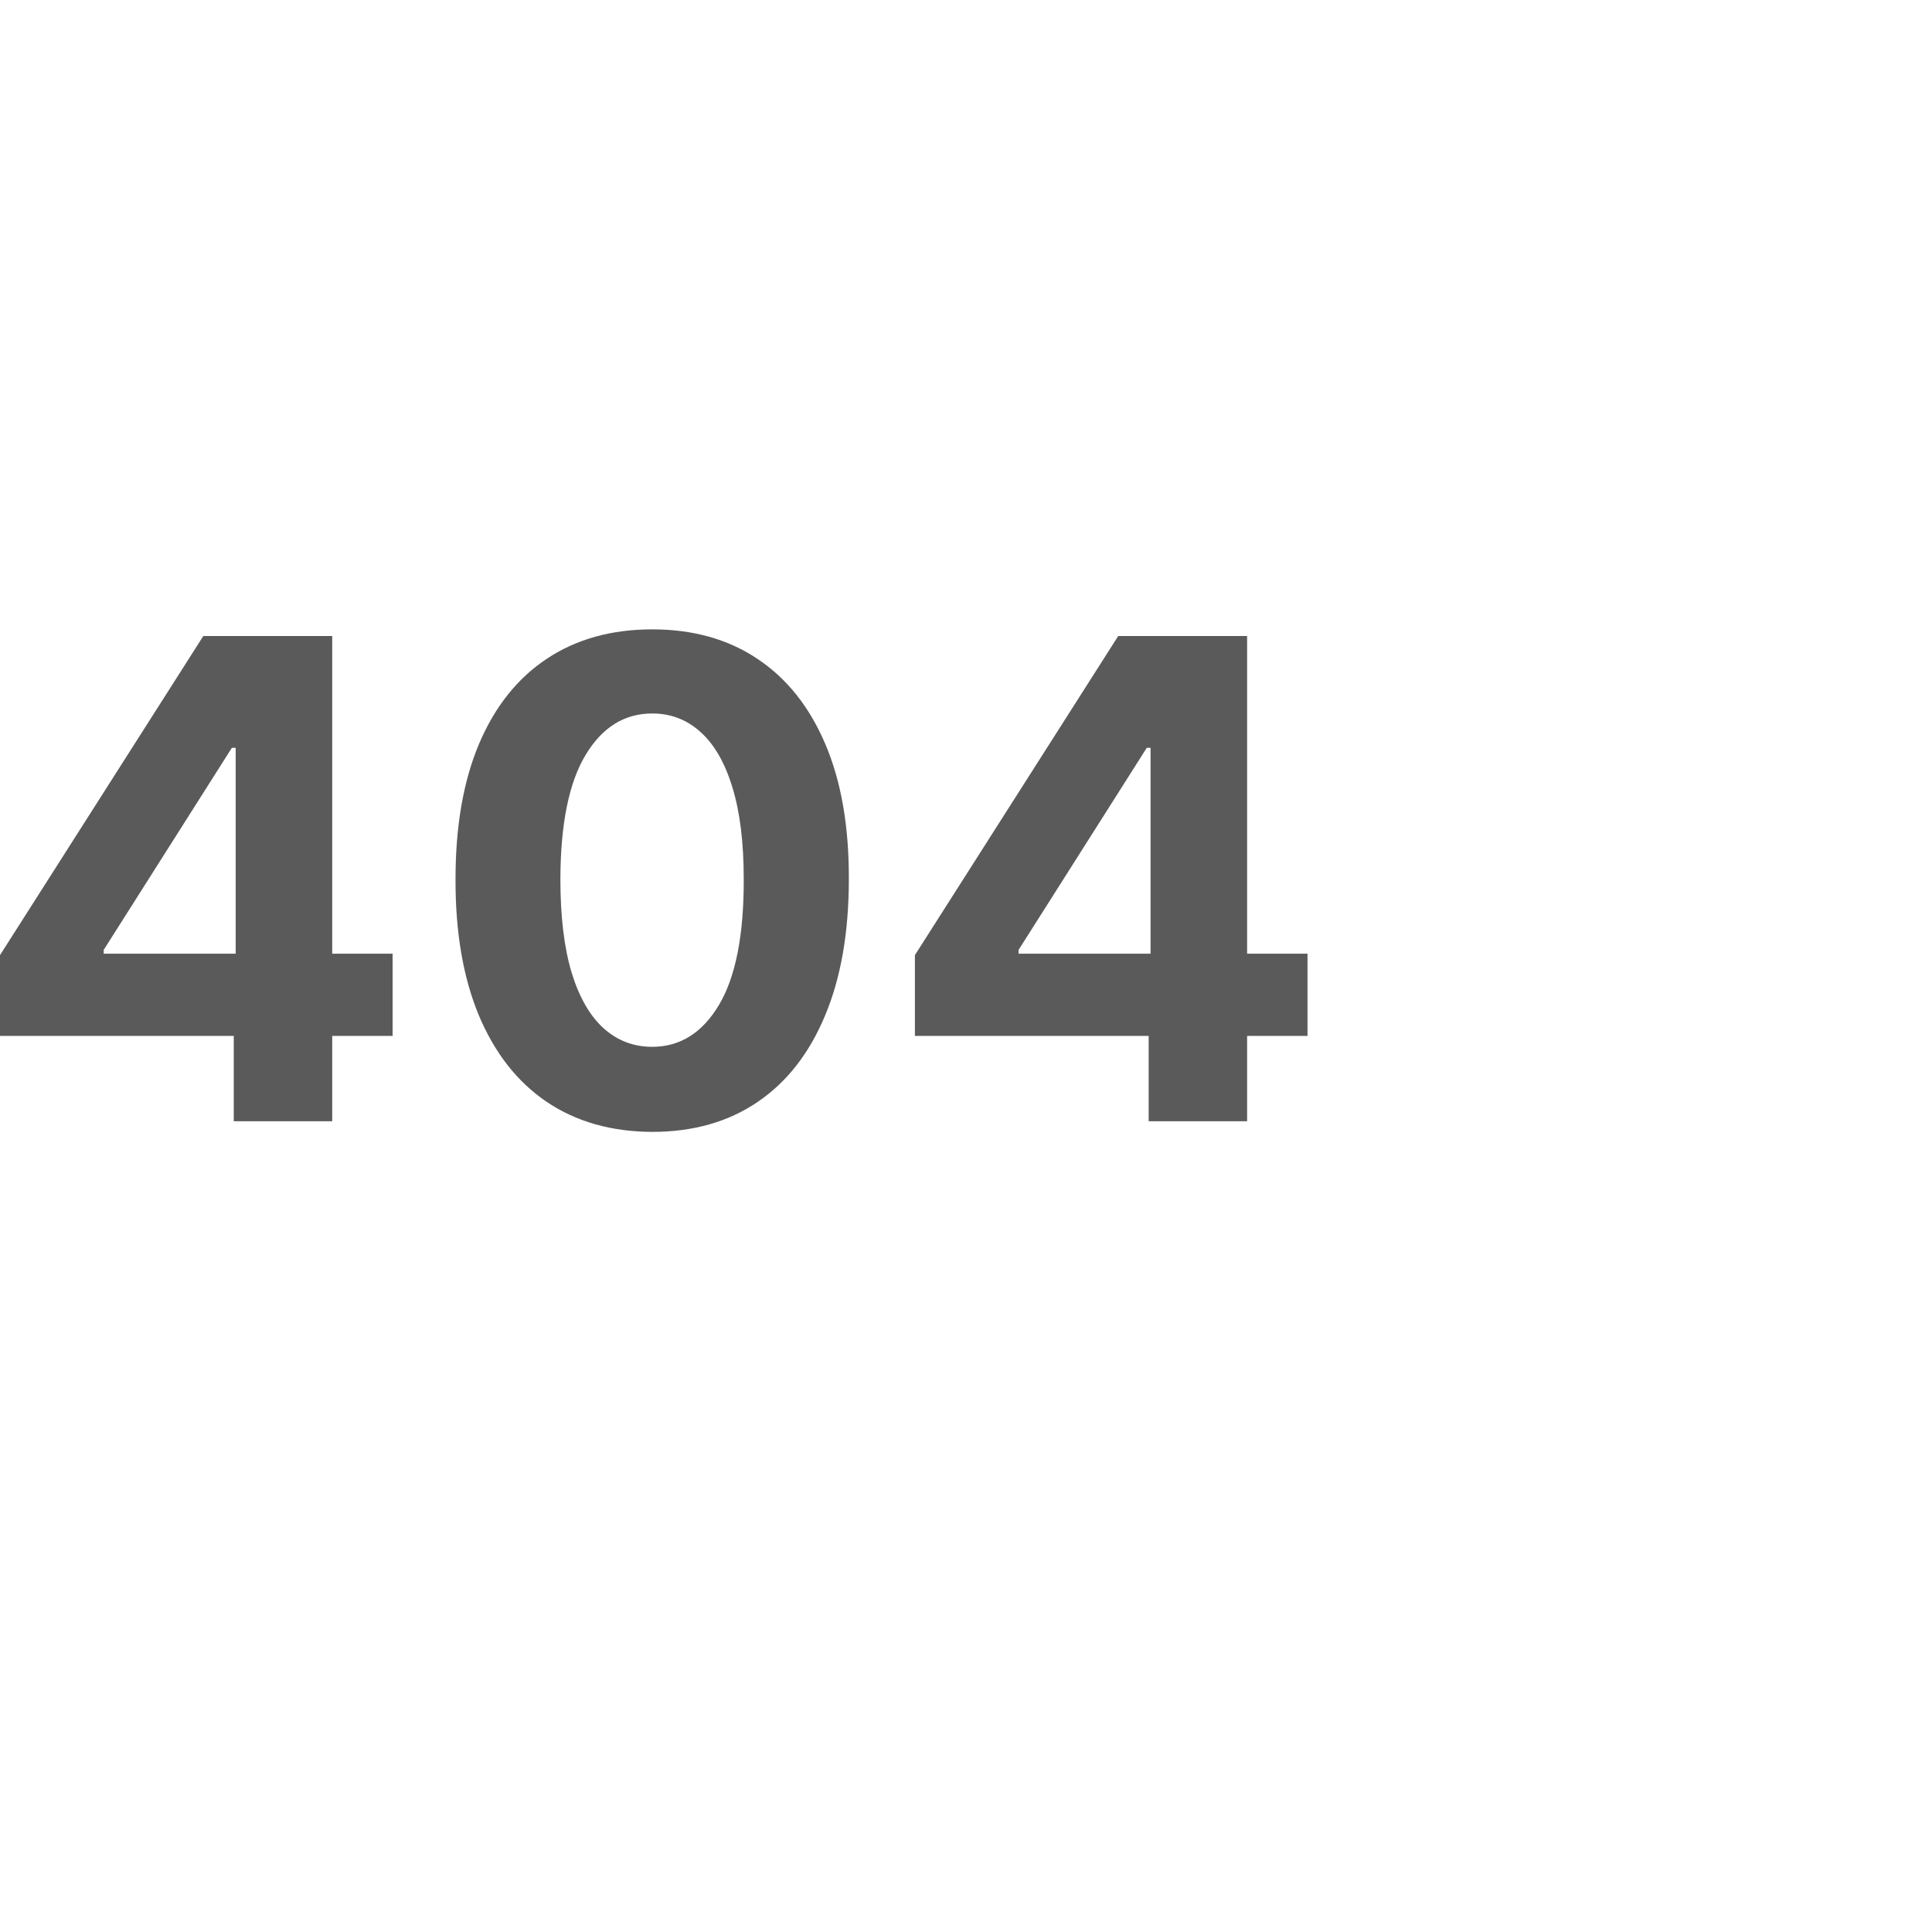
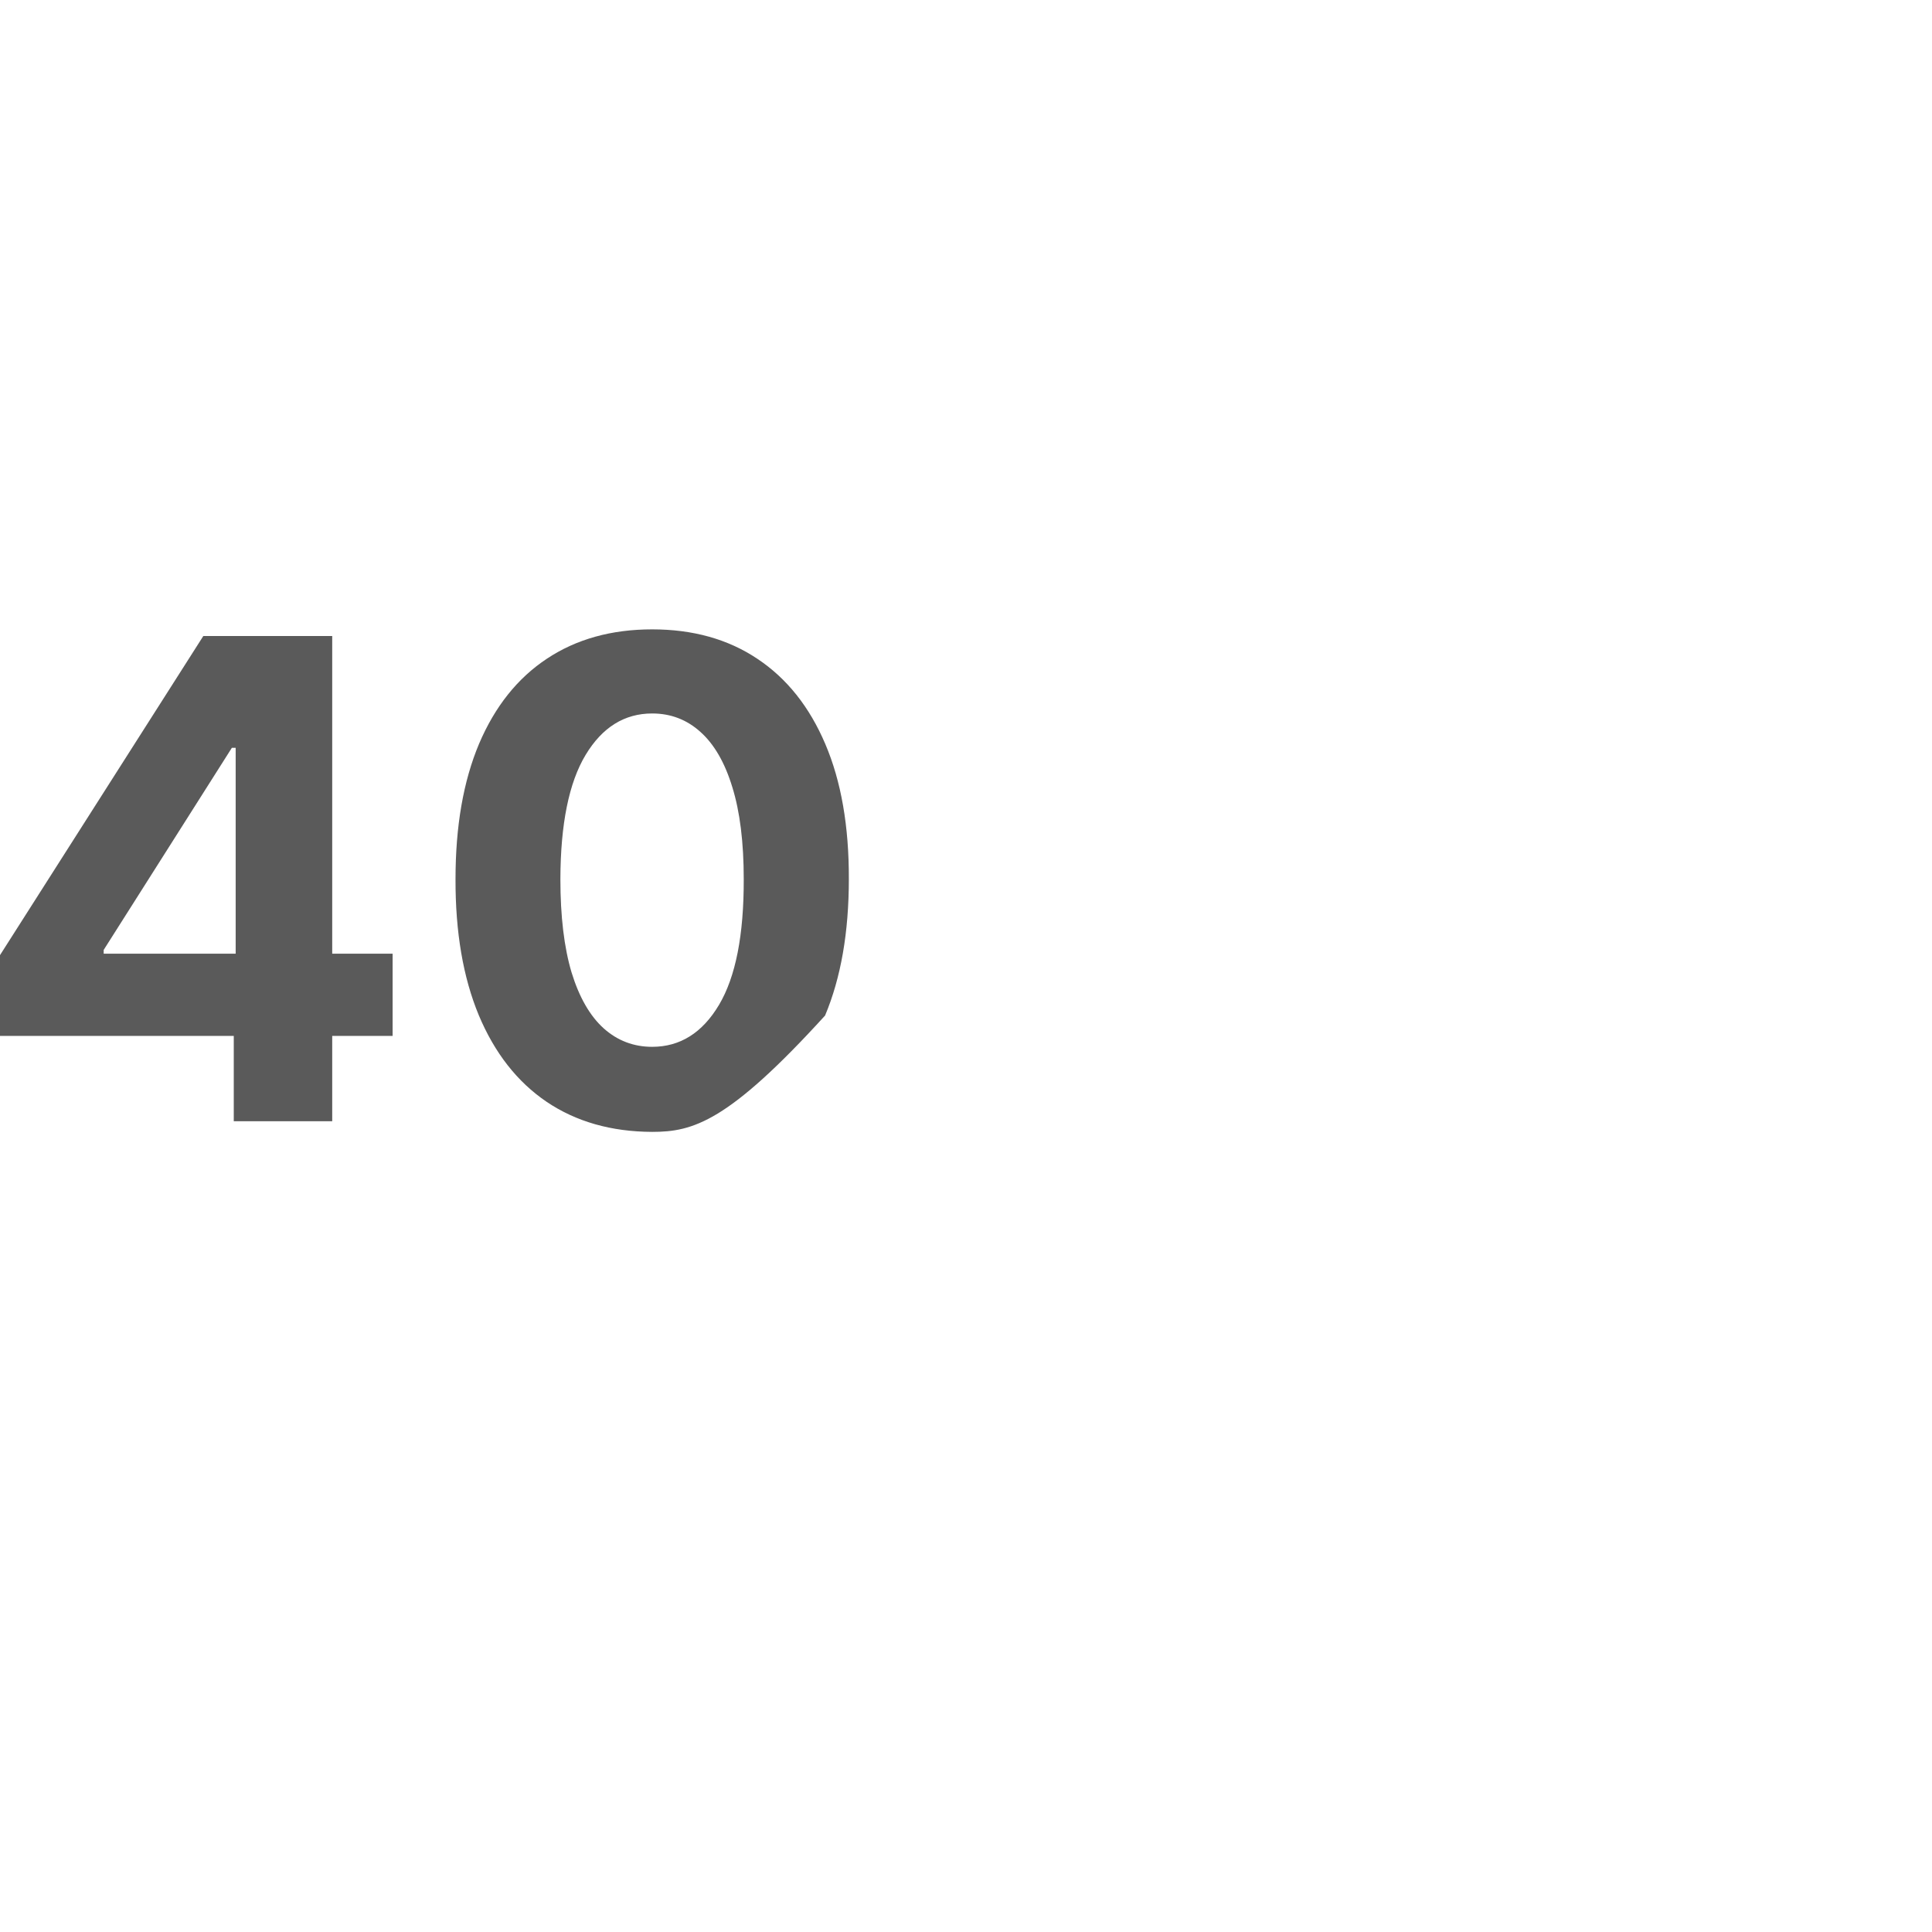
<svg xmlns="http://www.w3.org/2000/svg" width="396" height="396" viewBox="0 0 396 396" fill="none">
  <path d="M0 212.332V195.773L41.675 130.36H56.005V153.281H47.524L21.252 194.704V195.481H80.474V212.332H0ZM47.914 229.815V207.282L48.304 199.949V130.36H68.094V229.815H47.914Z" fill="#5A5A5A" />
-   <path d="M133.677 232C125.293 231.968 118.079 229.912 112.035 225.833C106.024 221.753 101.393 215.845 98.144 208.107C94.927 200.37 93.334 191.062 93.367 180.184C93.367 169.339 94.975 160.096 98.192 152.455C101.442 144.815 106.072 139.004 112.084 135.022C118.128 131.007 125.326 129 133.677 129C142.028 129 149.21 131.007 155.221 135.022C161.265 139.036 165.912 144.864 169.162 152.504C172.411 160.112 174.02 169.339 173.987 180.184C173.987 191.095 172.363 200.419 169.113 208.156C165.896 215.894 161.282 221.802 155.27 225.881C149.259 229.96 142.061 232 133.677 232ZM133.677 214.566C139.396 214.566 143.962 211.701 147.374 205.971C150.786 200.24 152.476 191.645 152.443 180.184C152.443 172.641 151.663 166.36 150.103 161.342C148.576 156.324 146.399 152.553 143.572 150.027C140.777 147.502 137.479 146.24 133.677 146.24C127.99 146.24 123.441 149.072 120.029 154.738C116.617 160.403 114.895 168.886 114.862 180.184C114.862 187.825 115.626 194.203 117.153 199.318C118.713 204.401 120.906 208.221 123.734 210.778C126.561 213.304 129.875 214.566 133.677 214.566Z" fill="#5A5A5A" />
-   <path d="M187.526 212.332V195.773L229.201 130.36H243.531V153.281H235.05L208.778 194.704V195.481H268V212.332H187.526ZM235.44 229.815V207.282L235.83 199.949V130.36H255.619V229.815H235.44Z" fill="#5A5A5A" />
+   <path d="M133.677 232C125.293 231.968 118.079 229.912 112.035 225.833C106.024 221.753 101.393 215.845 98.144 208.107C94.927 200.37 93.334 191.062 93.367 180.184C93.367 169.339 94.975 160.096 98.192 152.455C101.442 144.815 106.072 139.004 112.084 135.022C118.128 131.007 125.326 129 133.677 129C142.028 129 149.21 131.007 155.221 135.022C161.265 139.036 165.912 144.864 169.162 152.504C172.411 160.112 174.02 169.339 173.987 180.184C173.987 191.095 172.363 200.419 169.113 208.156C149.259 229.96 142.061 232 133.677 232ZM133.677 214.566C139.396 214.566 143.962 211.701 147.374 205.971C150.786 200.24 152.476 191.645 152.443 180.184C152.443 172.641 151.663 166.36 150.103 161.342C148.576 156.324 146.399 152.553 143.572 150.027C140.777 147.502 137.479 146.24 133.677 146.24C127.99 146.24 123.441 149.072 120.029 154.738C116.617 160.403 114.895 168.886 114.862 180.184C114.862 187.825 115.626 194.203 117.153 199.318C118.713 204.401 120.906 208.221 123.734 210.778C126.561 213.304 129.875 214.566 133.677 214.566Z" fill="#5A5A5A" />
</svg>